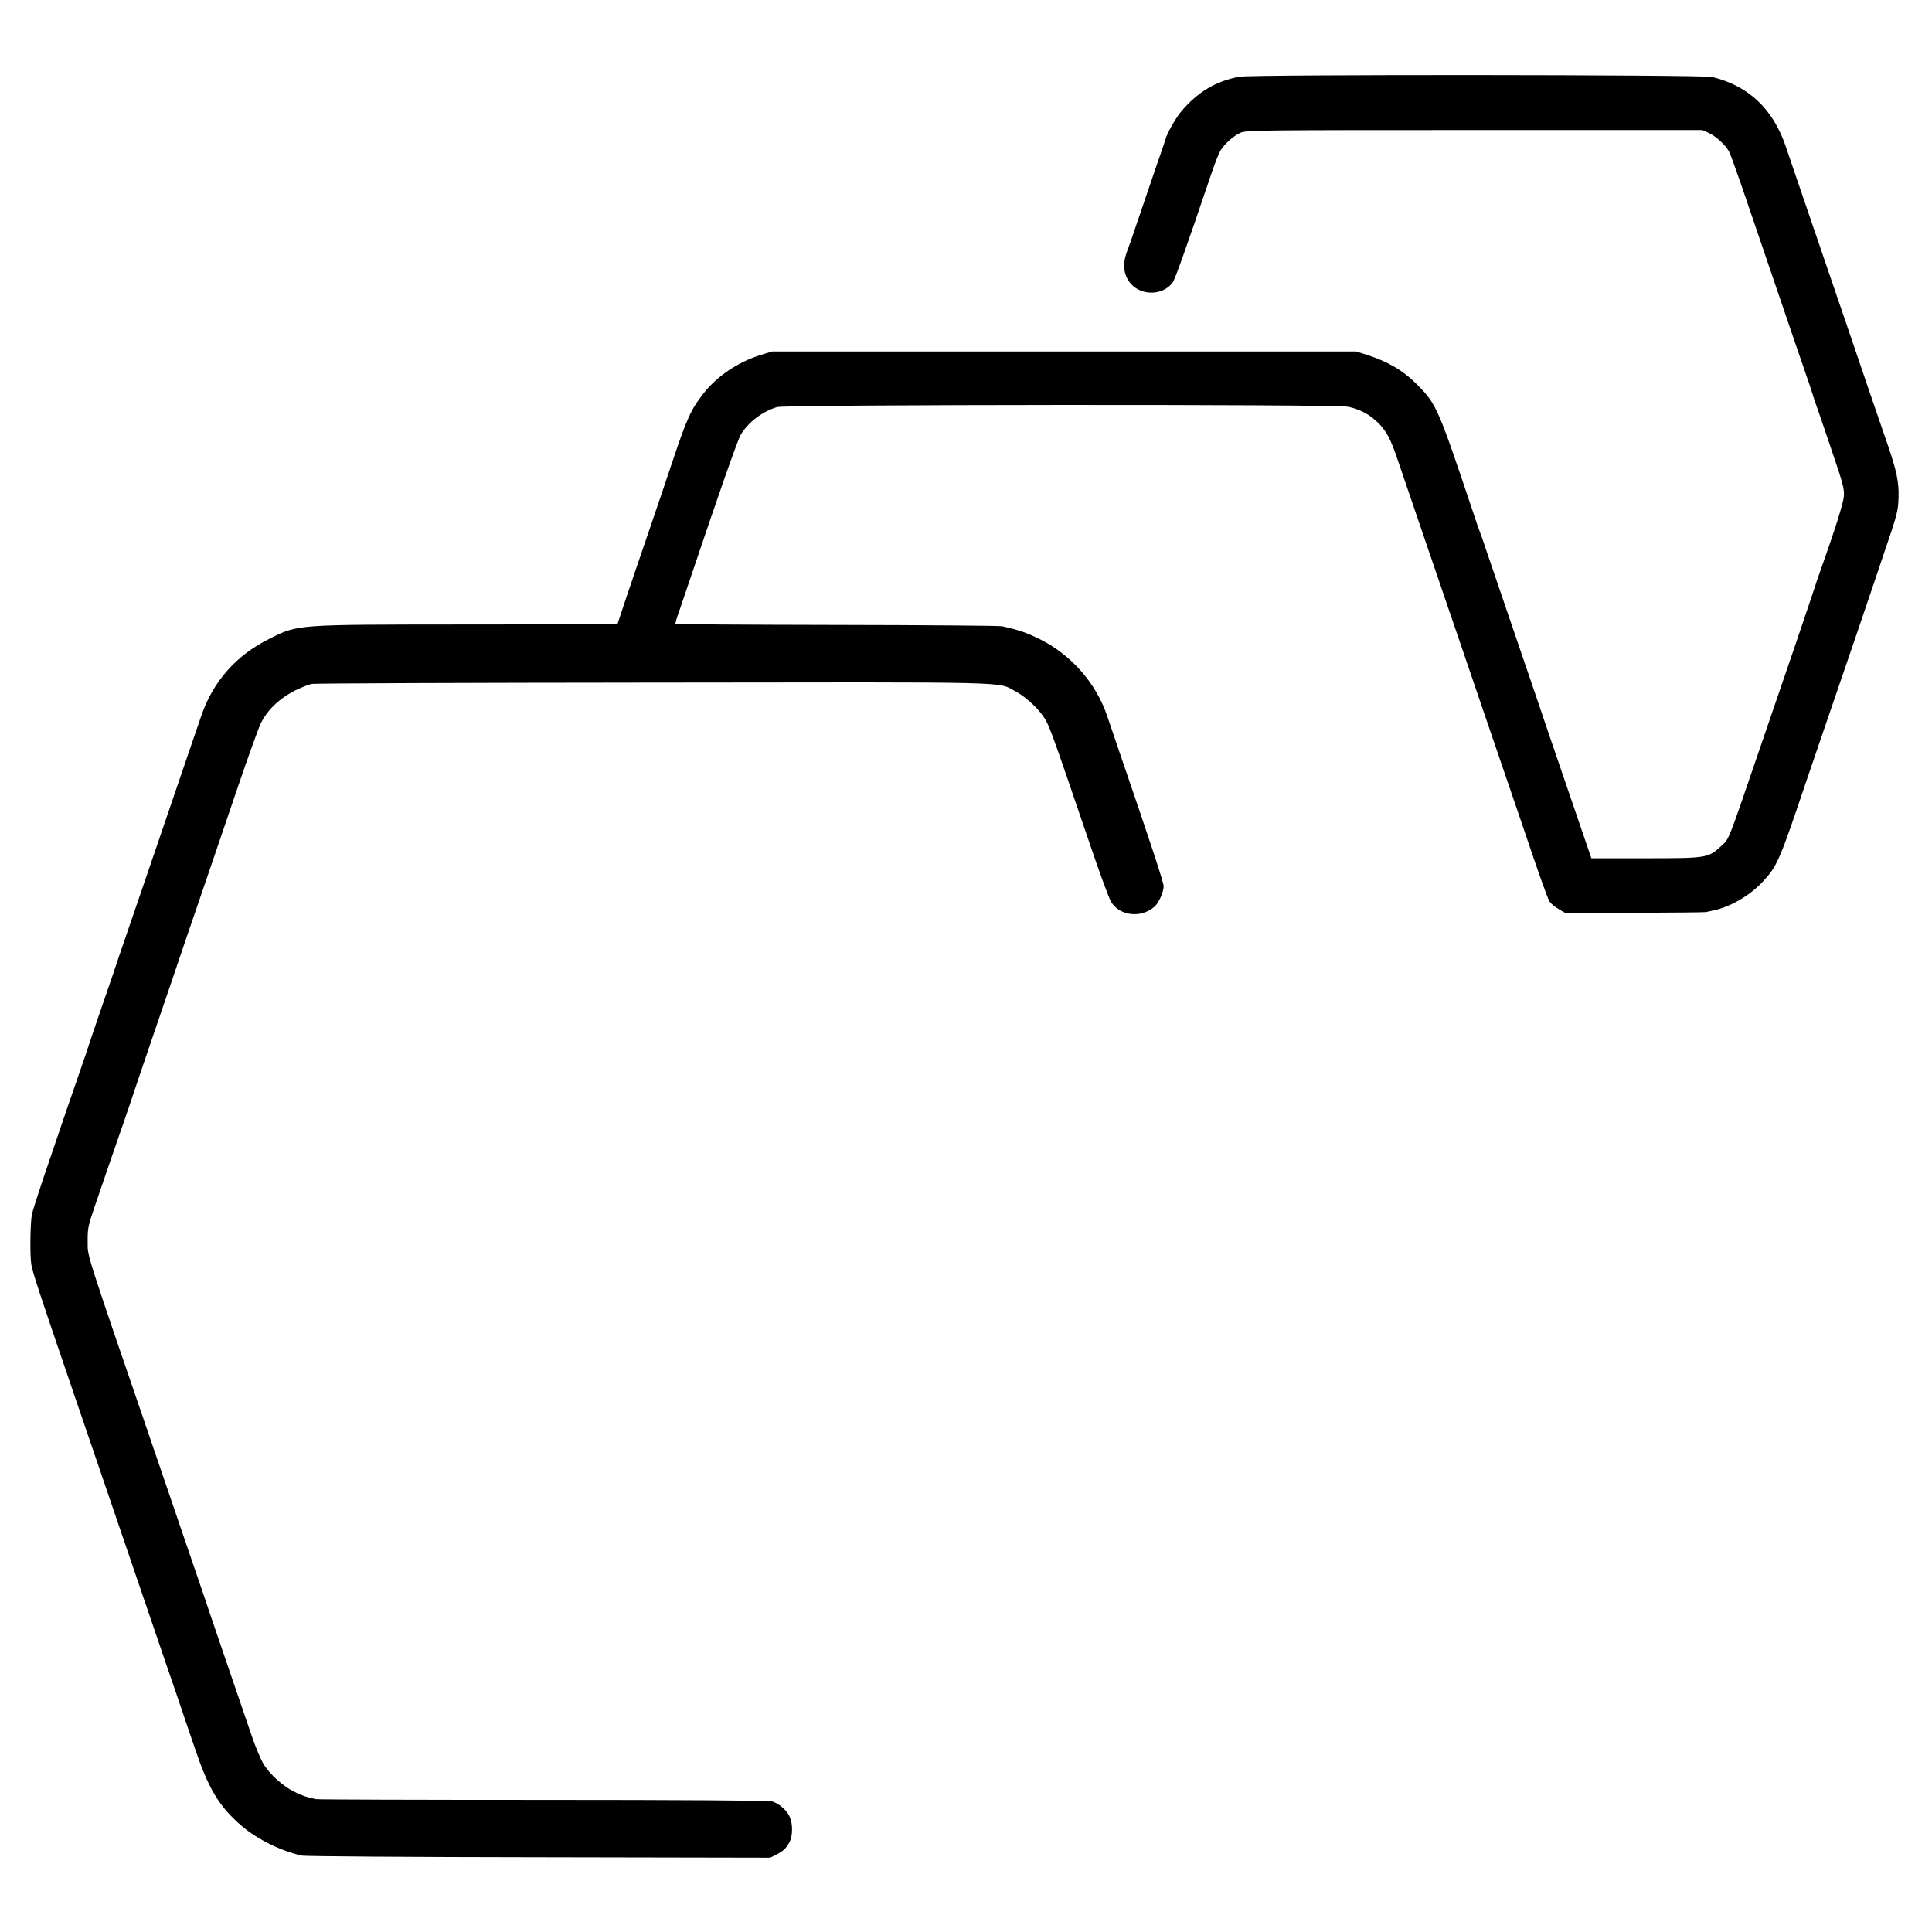
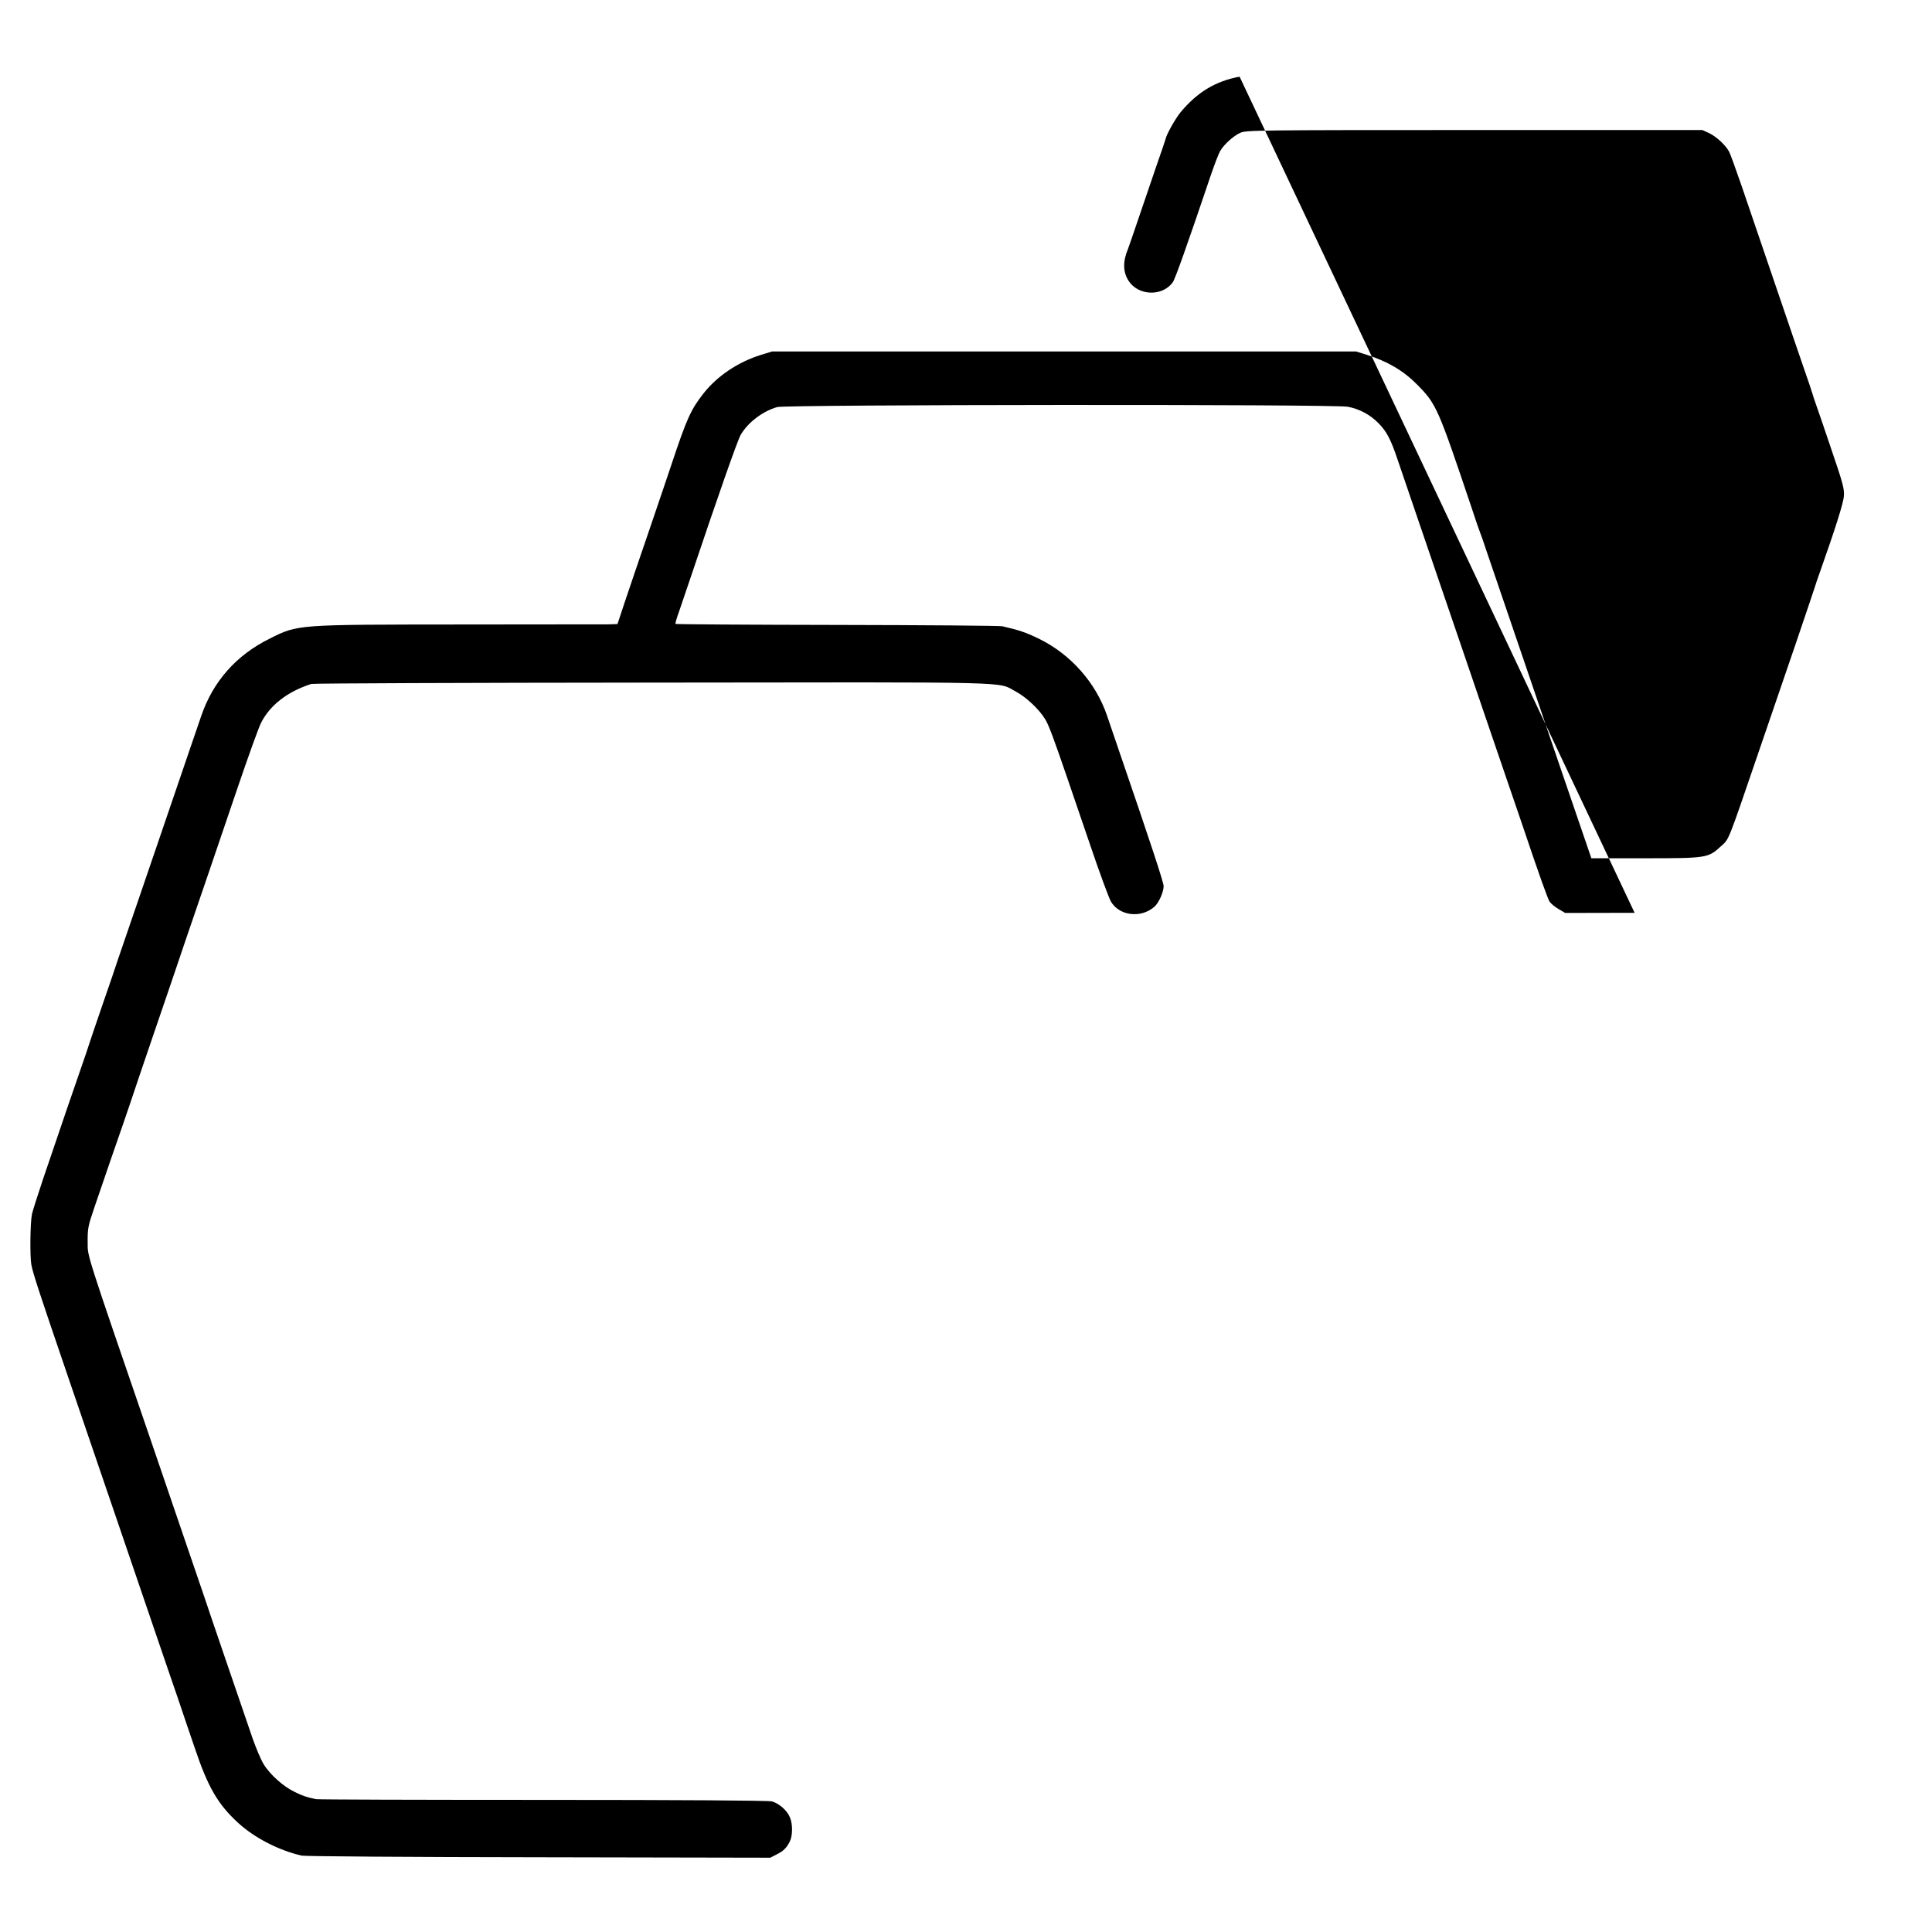
<svg xmlns="http://www.w3.org/2000/svg" version="1.0" width="1300pt" height="1300pt" viewBox="0 0 1300 1300" preserveAspectRatio="xMidYMid meet">
  <g transform="translate(0,1300) scale(0.1,-0.1)" fill="#000000" stroke="none">
-     <path d="M8341 12484 c-160 -29 -285 -104 -397 -239 -35 -43 -94 -147 -101 -180 -1 -5 -29 -89 -63 -185 -33 -96 -87 -256 -121 -355 -33 -99 -65 -189 -69 -200 -36 -85 -34 -157 5 -216 66 -100 226 -105 296 -9 16 22 91 232 256 720 25 74 54 149 64 165 26 44 88 100 134 121 39 18 97 19 1575 19 l1535 0 46 -21 c48 -23 112 -82 134 -125 8 -14 45 -118 84 -230 92 -271 334 -981 356 -1044 9 -27 39 -115 67 -195 28 -80 52 -152 54 -160 2 -8 12 -40 23 -70 11 -30 59 -170 106 -310 78 -228 86 -261 82 -310 -4 -47 -55 -210 -163 -515 -14 -38 -27 -77 -29 -85 -2 -8 -60 -179 -128 -380 -69 -201 -181 -529 -250 -730 -217 -634 -200 -592 -259 -646 -84 -77 -94 -79 -507 -79 l-363 0 -154 450 c-85 248 -181 529 -213 625 -33 96 -113 333 -179 525 -66 193 -136 400 -157 460 -20 61 -40 119 -45 130 -5 11 -30 83 -55 160 -230 684 -239 705 -369 837 -94 95 -199 156 -340 201 l-71 22 -1965 0 -1965 0 -75 -23 c-154 -48 -294 -142 -386 -259 -85 -108 -113 -170 -214 -473 -15 -47 -83 -245 -149 -440 -67 -195 -143 -419 -169 -497 l-47 -142 -55 -2 c-30 0 -480 -1 -1000 -1 -1108 -1 -1094 1 -1285 -95 -225 -111 -381 -288 -460 -518 -9 -27 -42 -122 -72 -210 -30 -88 -88 -257 -128 -375 -40 -118 -133 -388 -205 -600 -73 -212 -143 -416 -156 -455 -12 -38 -59 -176 -104 -305 -44 -129 -83 -242 -85 -250 -2 -8 -40 -121 -85 -250 -45 -129 -99 -287 -120 -350 -21 -63 -70 -207 -109 -320 -38 -113 -72 -221 -76 -240 -12 -62 -14 -283 -4 -340 11 -59 58 -201 249 -760 125 -366 217 -636 345 -1010 40 -118 132 -386 203 -595 71 -209 157 -459 190 -555 32 -96 83 -245 112 -330 89 -265 156 -381 293 -506 110 -101 274 -185 427 -220 19 -5 737 -10 1594 -11 l1559 -3 41 21 c48 24 68 44 90 87 20 39 21 118 1 164 -18 46 -75 95 -122 107 -24 6 -607 10 -1543 10 -828 0 -1514 2 -1525 5 -64 14 -86 21 -141 48 -77 36 -169 119 -211 189 -18 30 -51 108 -74 174 -96 281 -303 884 -319 935 -10 30 -69 201 -130 380 -61 179 -124 363 -140 410 -16 47 -58 171 -94 275 -442 1288 -426 1239 -426 1332 -1 96 2 112 45 238 37 110 189 551 198 575 3 8 24 69 46 135 22 66 94 280 161 475 67 195 162 474 211 620 50 146 119 348 154 450 35 102 122 358 194 570 72 212 143 408 157 435 60 120 179 212 339 263 11 4 1042 8 2290 9 2509 3 2321 8 2450 -60 71 -38 161 -123 200 -190 25 -44 54 -122 150 -402 19 -55 86 -253 150 -439 63 -187 127 -359 140 -382 57 -97 202 -115 293 -35 29 25 61 97 62 137 0 26 -78 264 -306 929 -30 88 -64 187 -75 220 -75 220 -242 410 -454 515 -88 43 -133 59 -250 86 -16 4 -517 8 -1113 9 -595 1 -1085 4 -1087 7 -2 2 9 42 26 88 16 47 49 144 73 215 191 569 320 935 340 969 49 84 148 159 246 187 62 17 3754 20 3840 2 78 -15 149 -53 204 -109 56 -56 84 -109 130 -246 19 -56 85 -249 146 -428 61 -179 124 -363 140 -410 16 -47 76 -224 135 -395 58 -170 126 -368 150 -440 24 -71 85 -249 135 -395 50 -146 108 -317 130 -380 122 -363 174 -506 187 -527 9 -13 36 -36 61 -50 l44 -26 467 1 c256 1 473 3 481 5 8 2 31 7 50 11 114 24 245 100 333 195 97 105 111 139 297 691 16 47 77 225 135 395 167 488 255 744 280 820 13 39 57 169 98 290 95 279 99 294 102 389 3 103 -13 179 -74 356 -27 80 -79 231 -115 335 -65 192 -236 693 -437 1280 -60 176 -121 353 -134 393 -86 250 -249 404 -493 464 -68 16 -3087 18 -3181 2z" />
+     <path d="M8341 12484 c-160 -29 -285 -104 -397 -239 -35 -43 -94 -147 -101 -180 -1 -5 -29 -89 -63 -185 -33 -96 -87 -256 -121 -355 -33 -99 -65 -189 -69 -200 -36 -85 -34 -157 5 -216 66 -100 226 -105 296 -9 16 22 91 232 256 720 25 74 54 149 64 165 26 44 88 100 134 121 39 18 97 19 1575 19 l1535 0 46 -21 c48 -23 112 -82 134 -125 8 -14 45 -118 84 -230 92 -271 334 -981 356 -1044 9 -27 39 -115 67 -195 28 -80 52 -152 54 -160 2 -8 12 -40 23 -70 11 -30 59 -170 106 -310 78 -228 86 -261 82 -310 -4 -47 -55 -210 -163 -515 -14 -38 -27 -77 -29 -85 -2 -8 -60 -179 -128 -380 -69 -201 -181 -529 -250 -730 -217 -634 -200 -592 -259 -646 -84 -77 -94 -79 -507 -79 l-363 0 -154 450 c-85 248 -181 529 -213 625 -33 96 -113 333 -179 525 -66 193 -136 400 -157 460 -20 61 -40 119 -45 130 -5 11 -30 83 -55 160 -230 684 -239 705 -369 837 -94 95 -199 156 -340 201 l-71 22 -1965 0 -1965 0 -75 -23 c-154 -48 -294 -142 -386 -259 -85 -108 -113 -170 -214 -473 -15 -47 -83 -245 -149 -440 -67 -195 -143 -419 -169 -497 l-47 -142 -55 -2 c-30 0 -480 -1 -1000 -1 -1108 -1 -1094 1 -1285 -95 -225 -111 -381 -288 -460 -518 -9 -27 -42 -122 -72 -210 -30 -88 -88 -257 -128 -375 -40 -118 -133 -388 -205 -600 -73 -212 -143 -416 -156 -455 -12 -38 -59 -176 -104 -305 -44 -129 -83 -242 -85 -250 -2 -8 -40 -121 -85 -250 -45 -129 -99 -287 -120 -350 -21 -63 -70 -207 -109 -320 -38 -113 -72 -221 -76 -240 -12 -62 -14 -283 -4 -340 11 -59 58 -201 249 -760 125 -366 217 -636 345 -1010 40 -118 132 -386 203 -595 71 -209 157 -459 190 -555 32 -96 83 -245 112 -330 89 -265 156 -381 293 -506 110 -101 274 -185 427 -220 19 -5 737 -10 1594 -11 l1559 -3 41 21 c48 24 68 44 90 87 20 39 21 118 1 164 -18 46 -75 95 -122 107 -24 6 -607 10 -1543 10 -828 0 -1514 2 -1525 5 -64 14 -86 21 -141 48 -77 36 -169 119 -211 189 -18 30 -51 108 -74 174 -96 281 -303 884 -319 935 -10 30 -69 201 -130 380 -61 179 -124 363 -140 410 -16 47 -58 171 -94 275 -442 1288 -426 1239 -426 1332 -1 96 2 112 45 238 37 110 189 551 198 575 3 8 24 69 46 135 22 66 94 280 161 475 67 195 162 474 211 620 50 146 119 348 154 450 35 102 122 358 194 570 72 212 143 408 157 435 60 120 179 212 339 263 11 4 1042 8 2290 9 2509 3 2321 8 2450 -60 71 -38 161 -123 200 -190 25 -44 54 -122 150 -402 19 -55 86 -253 150 -439 63 -187 127 -359 140 -382 57 -97 202 -115 293 -35 29 25 61 97 62 137 0 26 -78 264 -306 929 -30 88 -64 187 -75 220 -75 220 -242 410 -454 515 -88 43 -133 59 -250 86 -16 4 -517 8 -1113 9 -595 1 -1085 4 -1087 7 -2 2 9 42 26 88 16 47 49 144 73 215 191 569 320 935 340 969 49 84 148 159 246 187 62 17 3754 20 3840 2 78 -15 149 -53 204 -109 56 -56 84 -109 130 -246 19 -56 85 -249 146 -428 61 -179 124 -363 140 -410 16 -47 76 -224 135 -395 58 -170 126 -368 150 -440 24 -71 85 -249 135 -395 50 -146 108 -317 130 -380 122 -363 174 -506 187 -527 9 -13 36 -36 61 -50 l44 -26 467 1 z" />
  </g>
</svg>